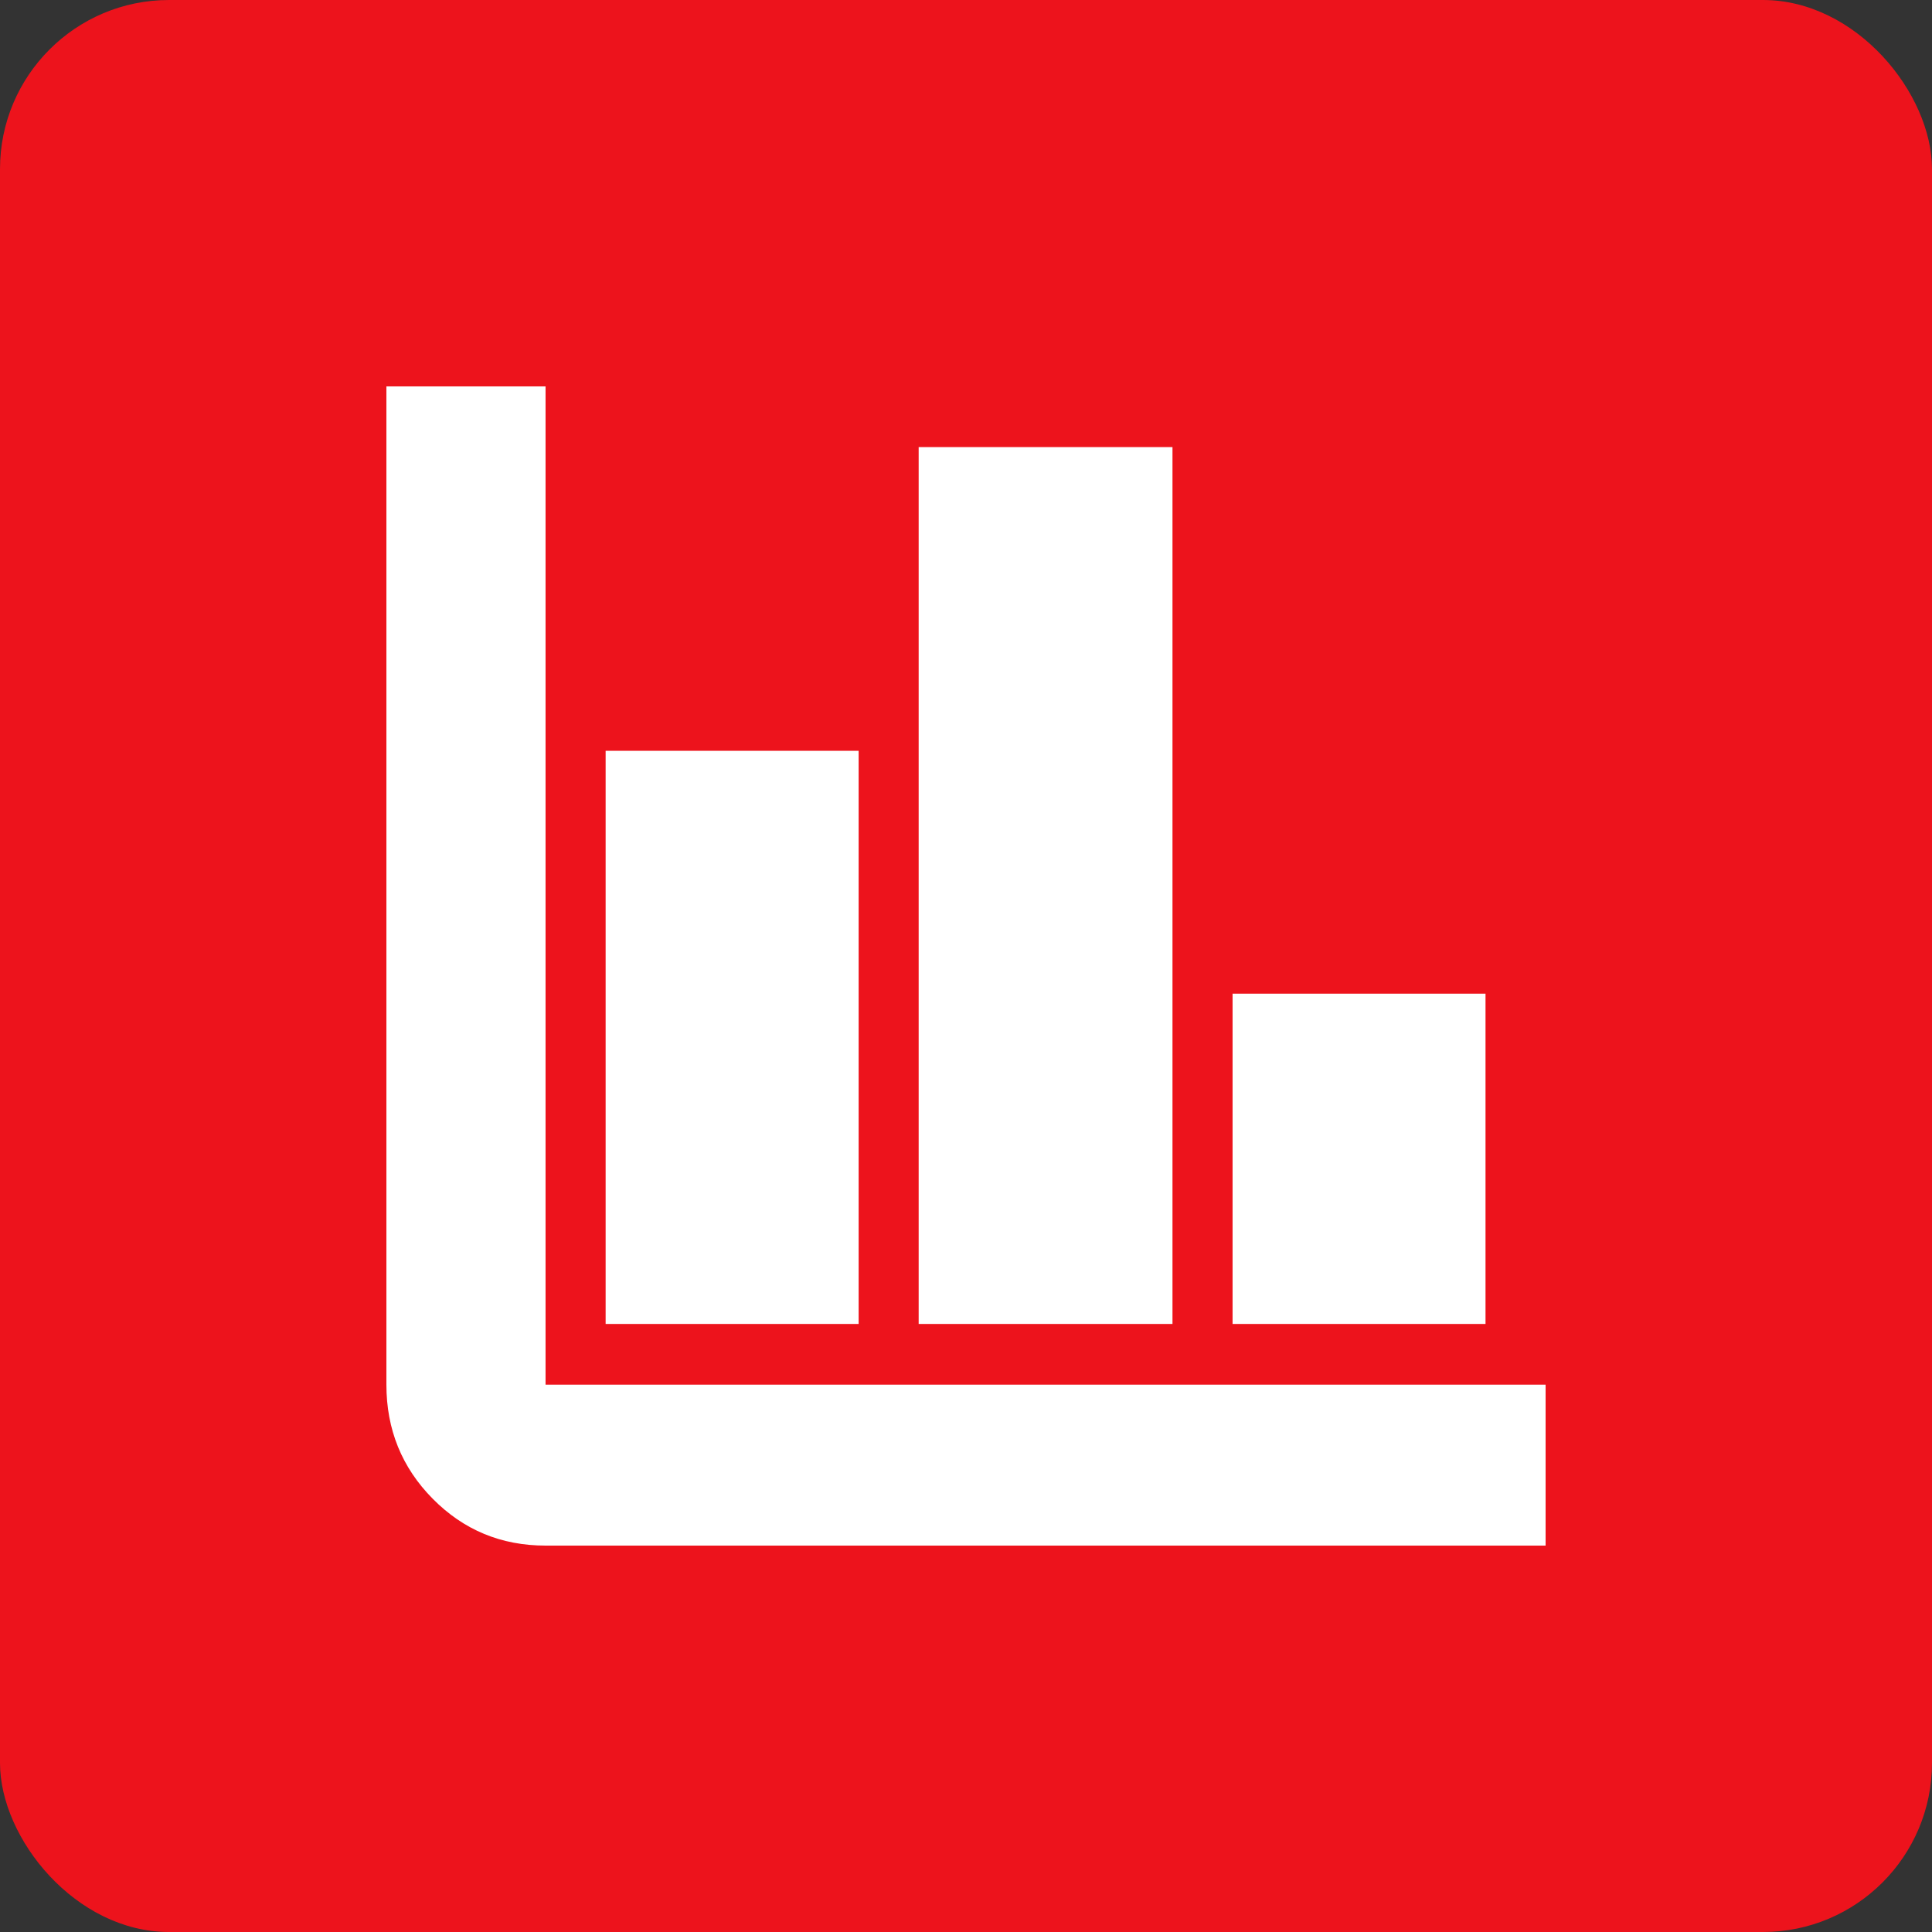
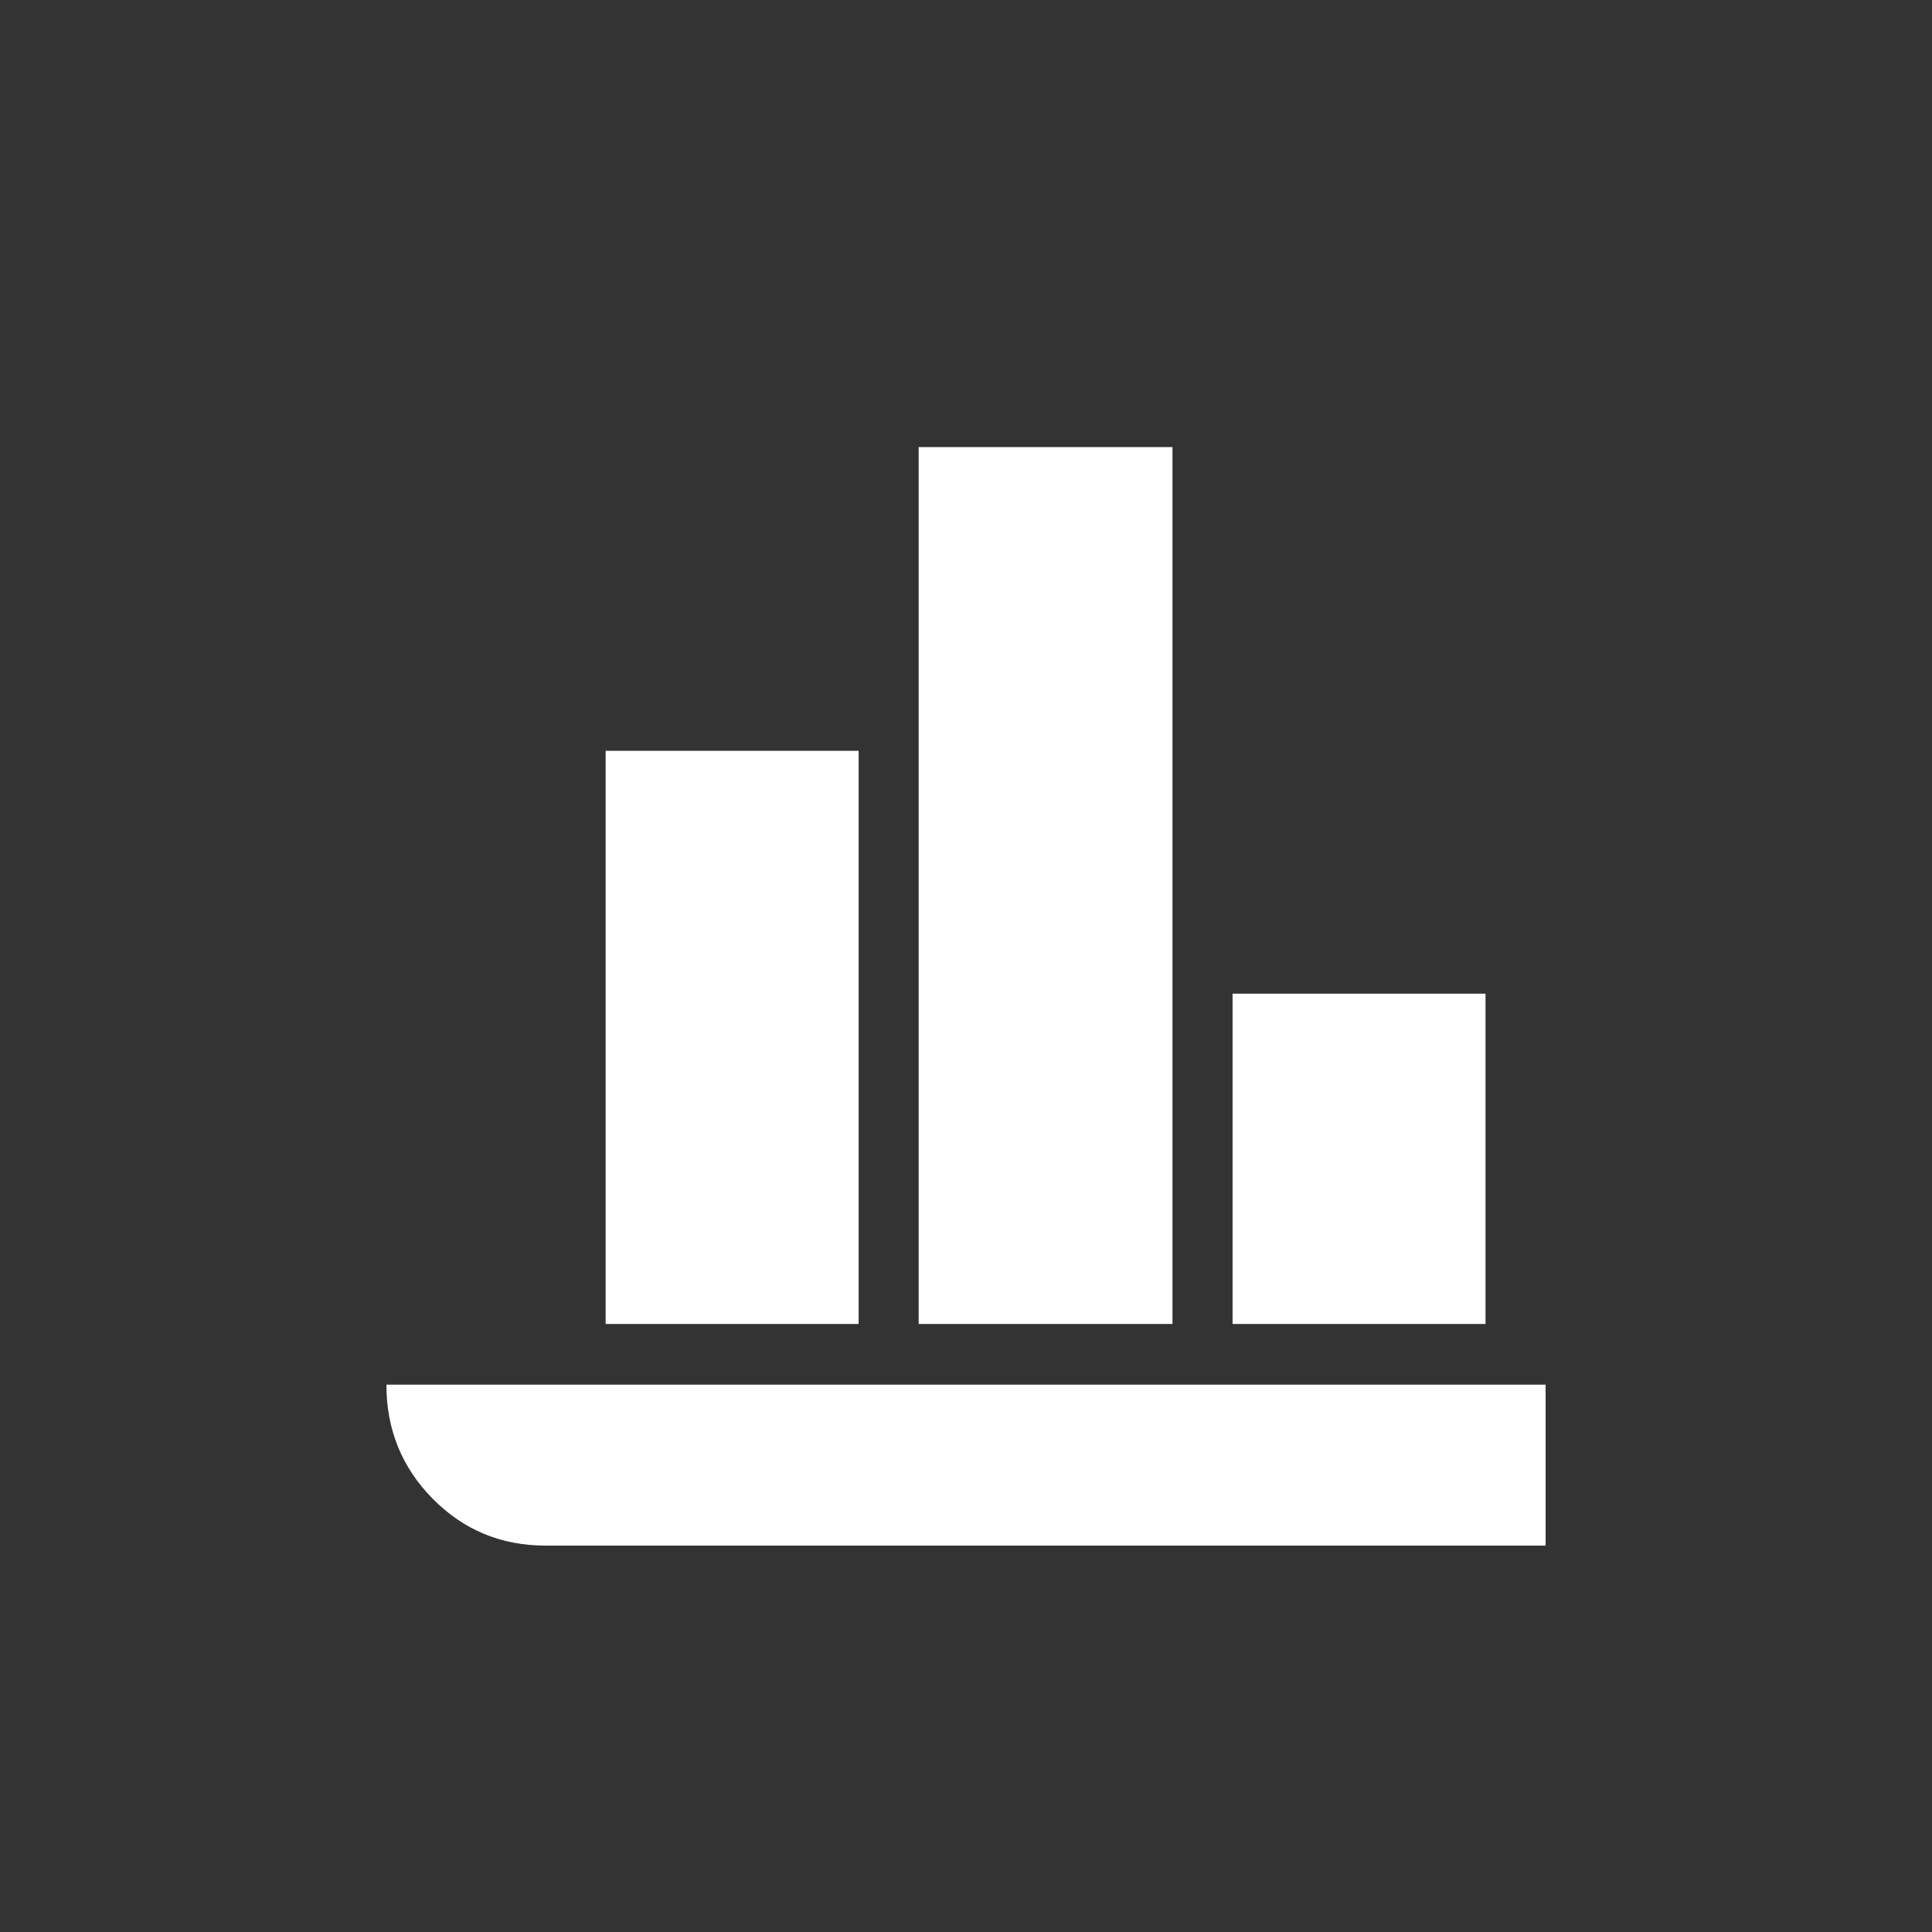
<svg xmlns="http://www.w3.org/2000/svg" width="40" height="40" viewBox="0 0 40 40" fill="none">
  <rect x="0" y="0" width="40" height="40" fill="#333333" stroke="none" />
-   <rect width="40" height="40" rx="3.5" fill="#ED131C" />
-   <path d="M11.295 32C10.377 32 9.598 31.677 8.959 31.03C8.32 30.384 8 29.596 8 28.668V8H11.295V28.668H32V32H11.295ZM12.539 27.411V15.544H17.777V27.411H12.539ZM19.02 27.411V9.257H24.275V27.411H19.02ZM25.519 27.411V20.573H30.756V27.411H25.519Z" fill="white" />
+   <path d="M11.295 32C10.377 32 9.598 31.677 8.959 31.03C8.32 30.384 8 29.596 8 28.668V8V28.668H32V32H11.295ZM12.539 27.411V15.544H17.777V27.411H12.539ZM19.02 27.411V9.257H24.275V27.411H19.02ZM25.519 27.411V20.573H30.756V27.411H25.519Z" fill="white" />
</svg>